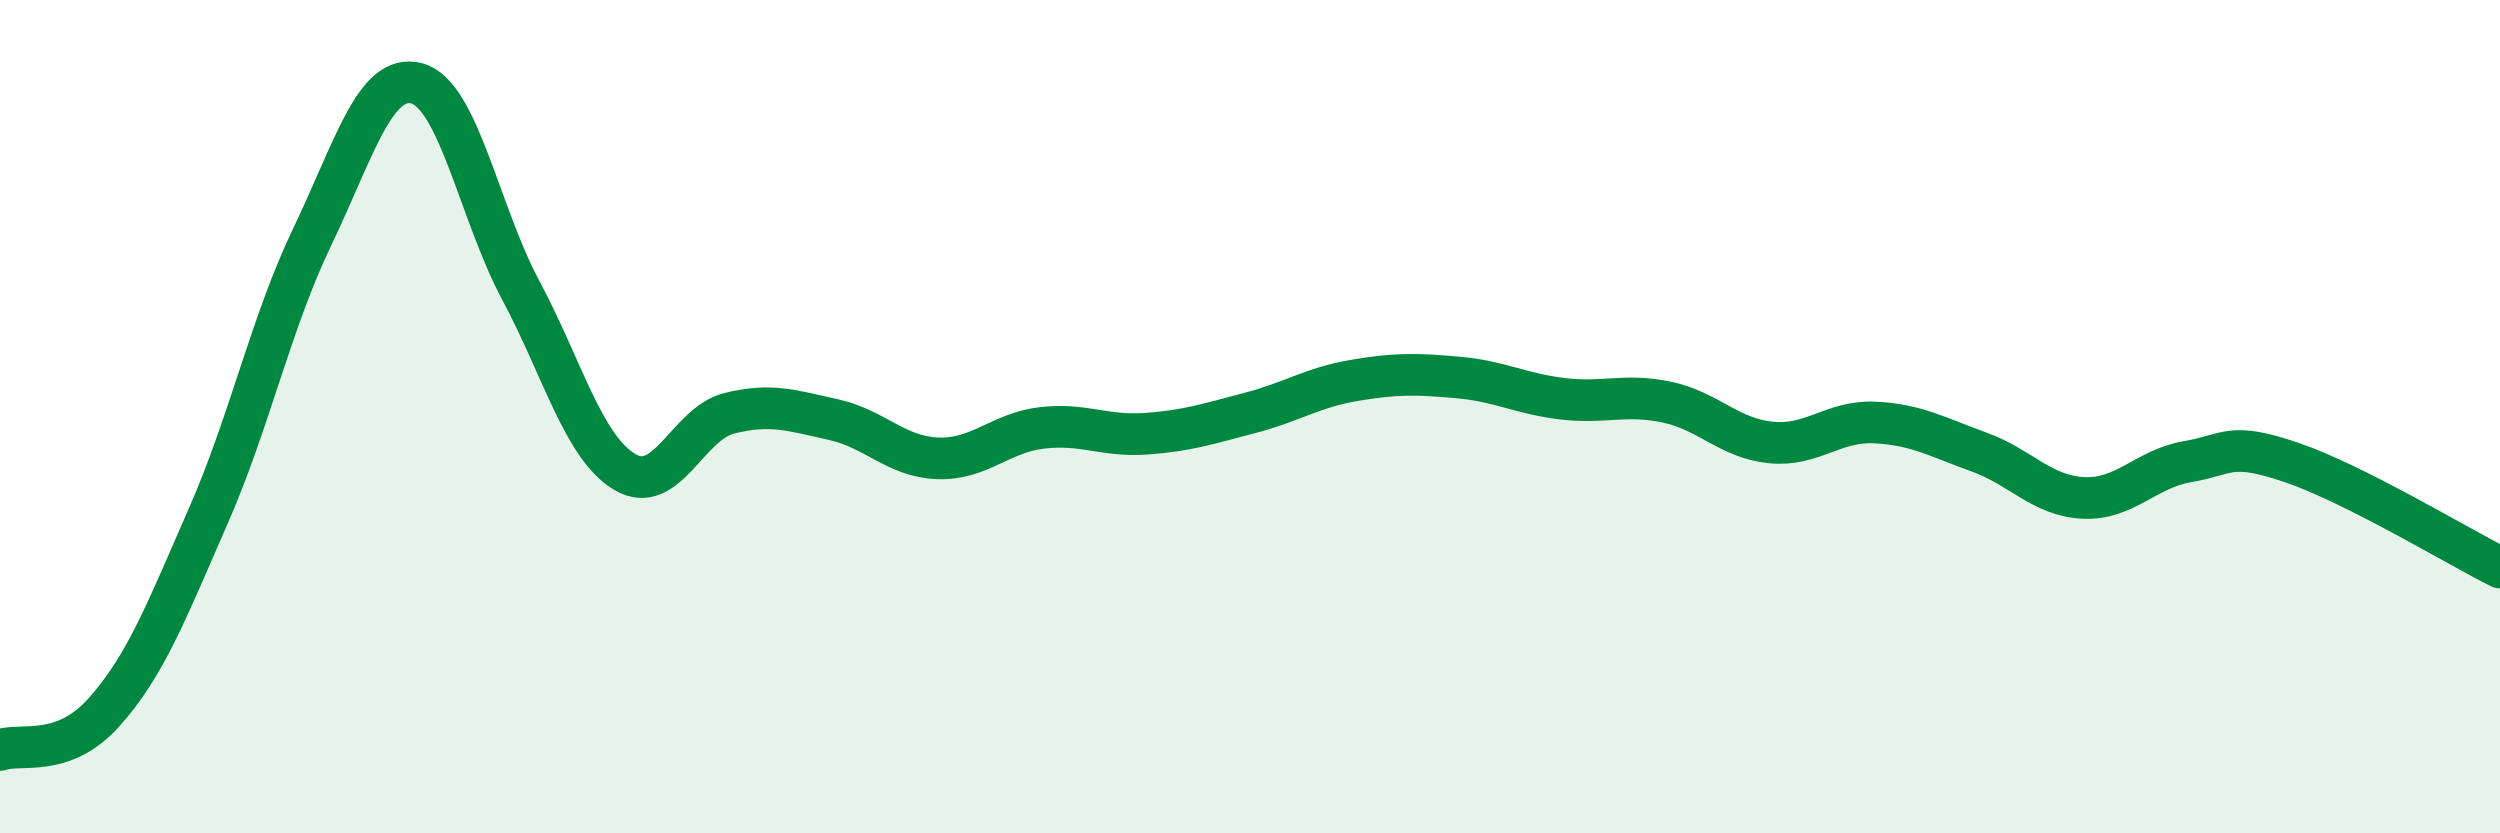
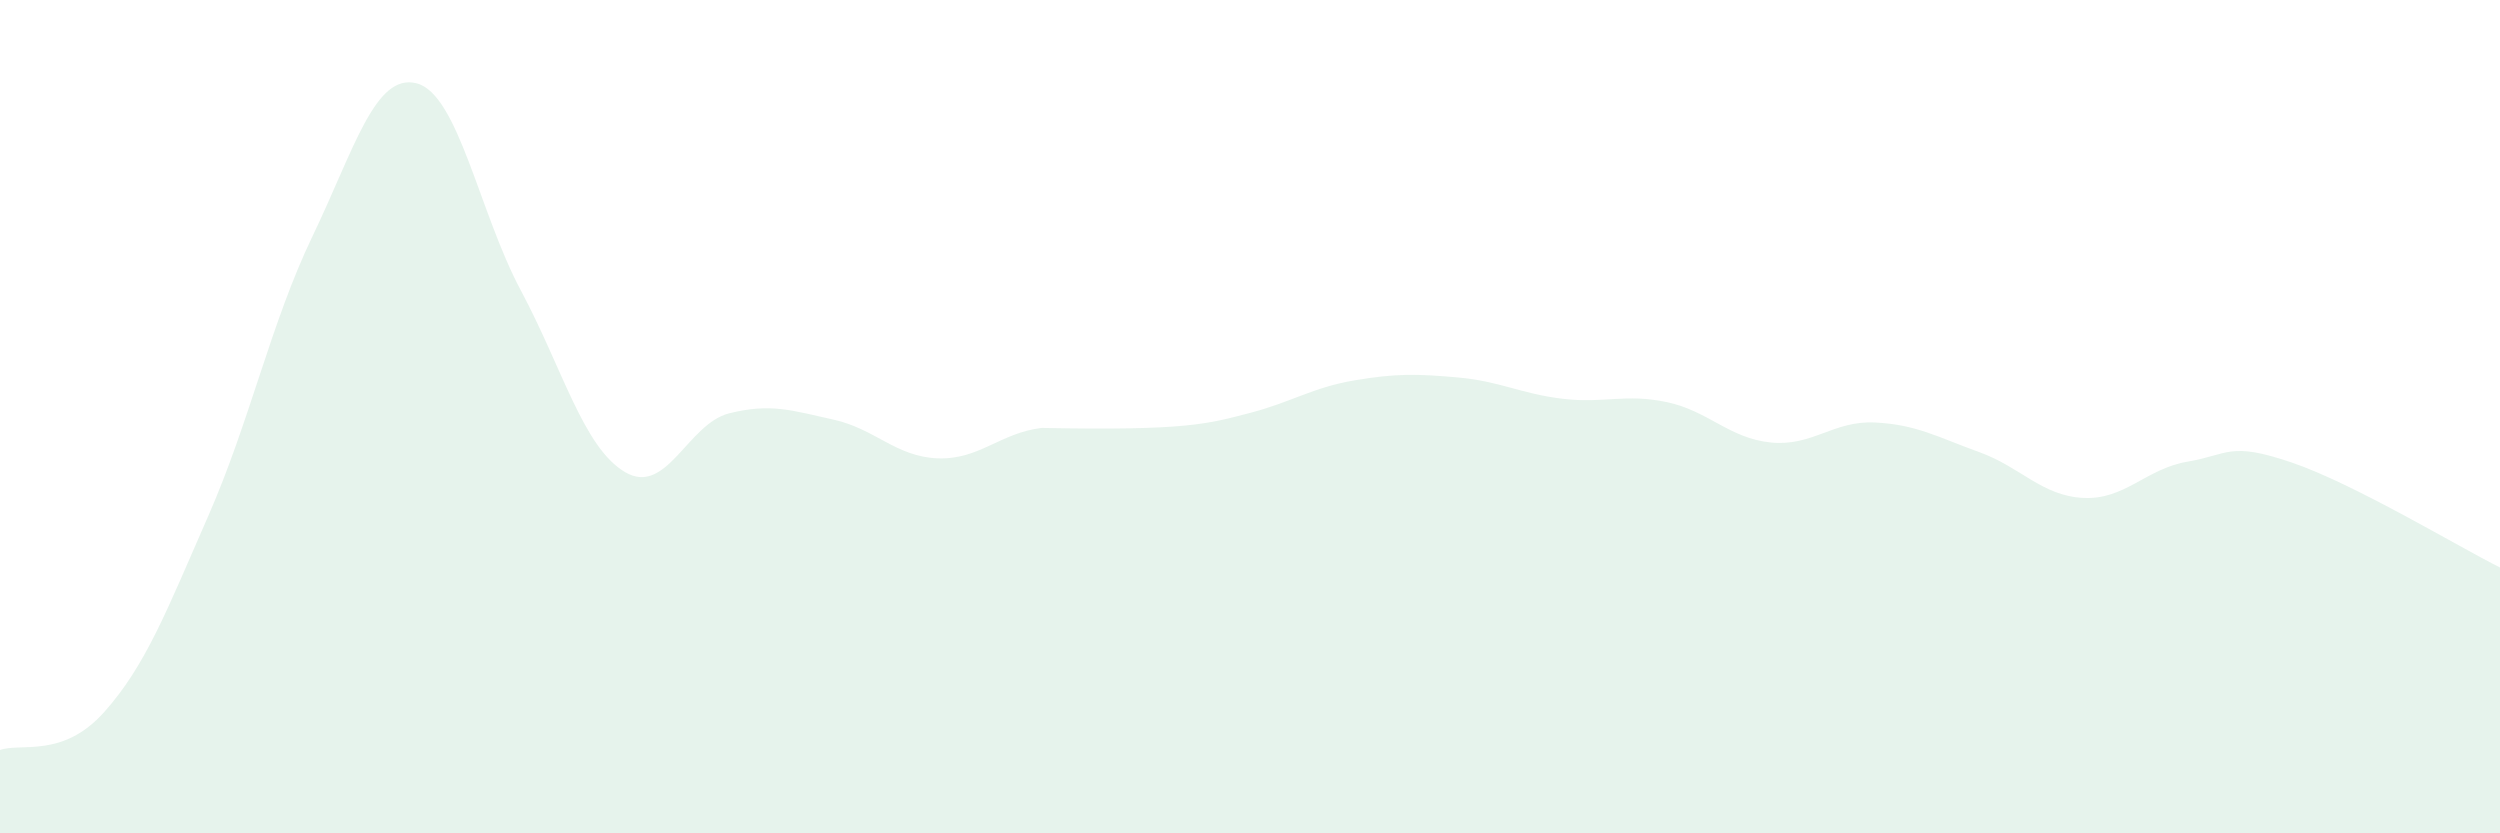
<svg xmlns="http://www.w3.org/2000/svg" width="60" height="20" viewBox="0 0 60 20">
-   <path d="M 0,18 C 0.5,17.82 1.5,18.21 2.5,17.09 C 3.5,15.97 4,14.66 5,12.38 C 6,10.1 6.5,7.75 7.5,5.67 C 8.5,3.59 9,1.74 10,2 C 11,2.26 11.5,5.1 12.5,6.97 C 13.5,8.84 14,10.74 15,11.33 C 16,11.92 16.5,10.17 17.5,9.92 C 18.5,9.67 19,9.85 20,10.07 C 21,10.29 21.5,10.96 22.5,11 C 23.5,11.04 24,10.39 25,10.27 C 26,10.15 26.5,10.48 27.5,10.41 C 28.5,10.34 29,10.17 30,9.91 C 31,9.65 31.5,9.3 32.5,9.13 C 33.5,8.96 34,8.97 35,9.06 C 36,9.15 36.5,9.45 37.5,9.57 C 38.5,9.69 39,9.44 40,9.65 C 41,9.86 41.5,10.52 42.5,10.62 C 43.5,10.72 44,10.09 45,10.14 C 46,10.19 46.5,10.49 47.5,10.85 C 48.5,11.21 49,11.9 50,11.95 C 51,12 51.5,11.25 52.5,11.08 C 53.5,10.91 53.5,10.59 55,11.1 C 56.5,11.61 59,13.12 60,13.62L60 20L0 20Z" fill="#008740" opacity="0.1" stroke-linecap="round" stroke-linejoin="round" />
-   <path d="M 0,18 C 0.5,17.82 1.5,18.21 2.5,17.09 C 3.5,15.97 4,14.66 5,12.38 C 6,10.1 6.5,7.75 7.5,5.67 C 8.5,3.59 9,1.74 10,2 C 11,2.26 11.5,5.1 12.5,6.97 C 13.5,8.84 14,10.74 15,11.33 C 16,11.92 16.5,10.17 17.5,9.92 C 18.5,9.67 19,9.85 20,10.07 C 21,10.29 21.5,10.96 22.5,11 C 23.5,11.04 24,10.39 25,10.27 C 26,10.15 26.5,10.48 27.5,10.41 C 28.5,10.34 29,10.17 30,9.91 C 31,9.65 31.5,9.3 32.5,9.13 C 33.5,8.96 34,8.97 35,9.06 C 36,9.15 36.5,9.45 37.5,9.57 C 38.5,9.69 39,9.44 40,9.65 C 41,9.86 41.5,10.52 42.5,10.62 C 43.5,10.72 44,10.09 45,10.14 C 46,10.19 46.5,10.49 47.5,10.85 C 48.5,11.21 49,11.9 50,11.95 C 51,12 51.5,11.25 52.5,11.08 C 53.5,10.91 53.5,10.59 55,11.1 C 56.5,11.61 59,13.12 60,13.62" stroke="#008740" stroke-width="1" fill="none" stroke-linecap="round" stroke-linejoin="round" />
+   <path d="M 0,18 C 0.5,17.82 1.5,18.21 2.5,17.09 C 3.5,15.97 4,14.66 5,12.38 C 6,10.1 6.5,7.75 7.5,5.67 C 8.5,3.59 9,1.74 10,2 C 11,2.26 11.5,5.1 12.5,6.97 C 13.5,8.84 14,10.74 15,11.33 C 16,11.92 16.5,10.17 17.5,9.92 C 18.5,9.67 19,9.85 20,10.07 C 21,10.29 21.5,10.96 22.5,11 C 23.5,11.04 24,10.39 25,10.27 C 28.5,10.34 29,10.17 30,9.91 C 31,9.65 31.5,9.3 32.5,9.13 C 33.5,8.96 34,8.97 35,9.06 C 36,9.15 36.5,9.45 37.5,9.57 C 38.5,9.69 39,9.44 40,9.65 C 41,9.86 41.5,10.52 42.5,10.62 C 43.5,10.72 44,10.09 45,10.14 C 46,10.19 46.5,10.49 47.5,10.85 C 48.5,11.21 49,11.9 50,11.95 C 51,12 51.5,11.25 52.5,11.08 C 53.5,10.91 53.5,10.59 55,11.1 C 56.5,11.61 59,13.12 60,13.62L60 20L0 20Z" fill="#008740" opacity="0.1" stroke-linecap="round" stroke-linejoin="round" />
</svg>